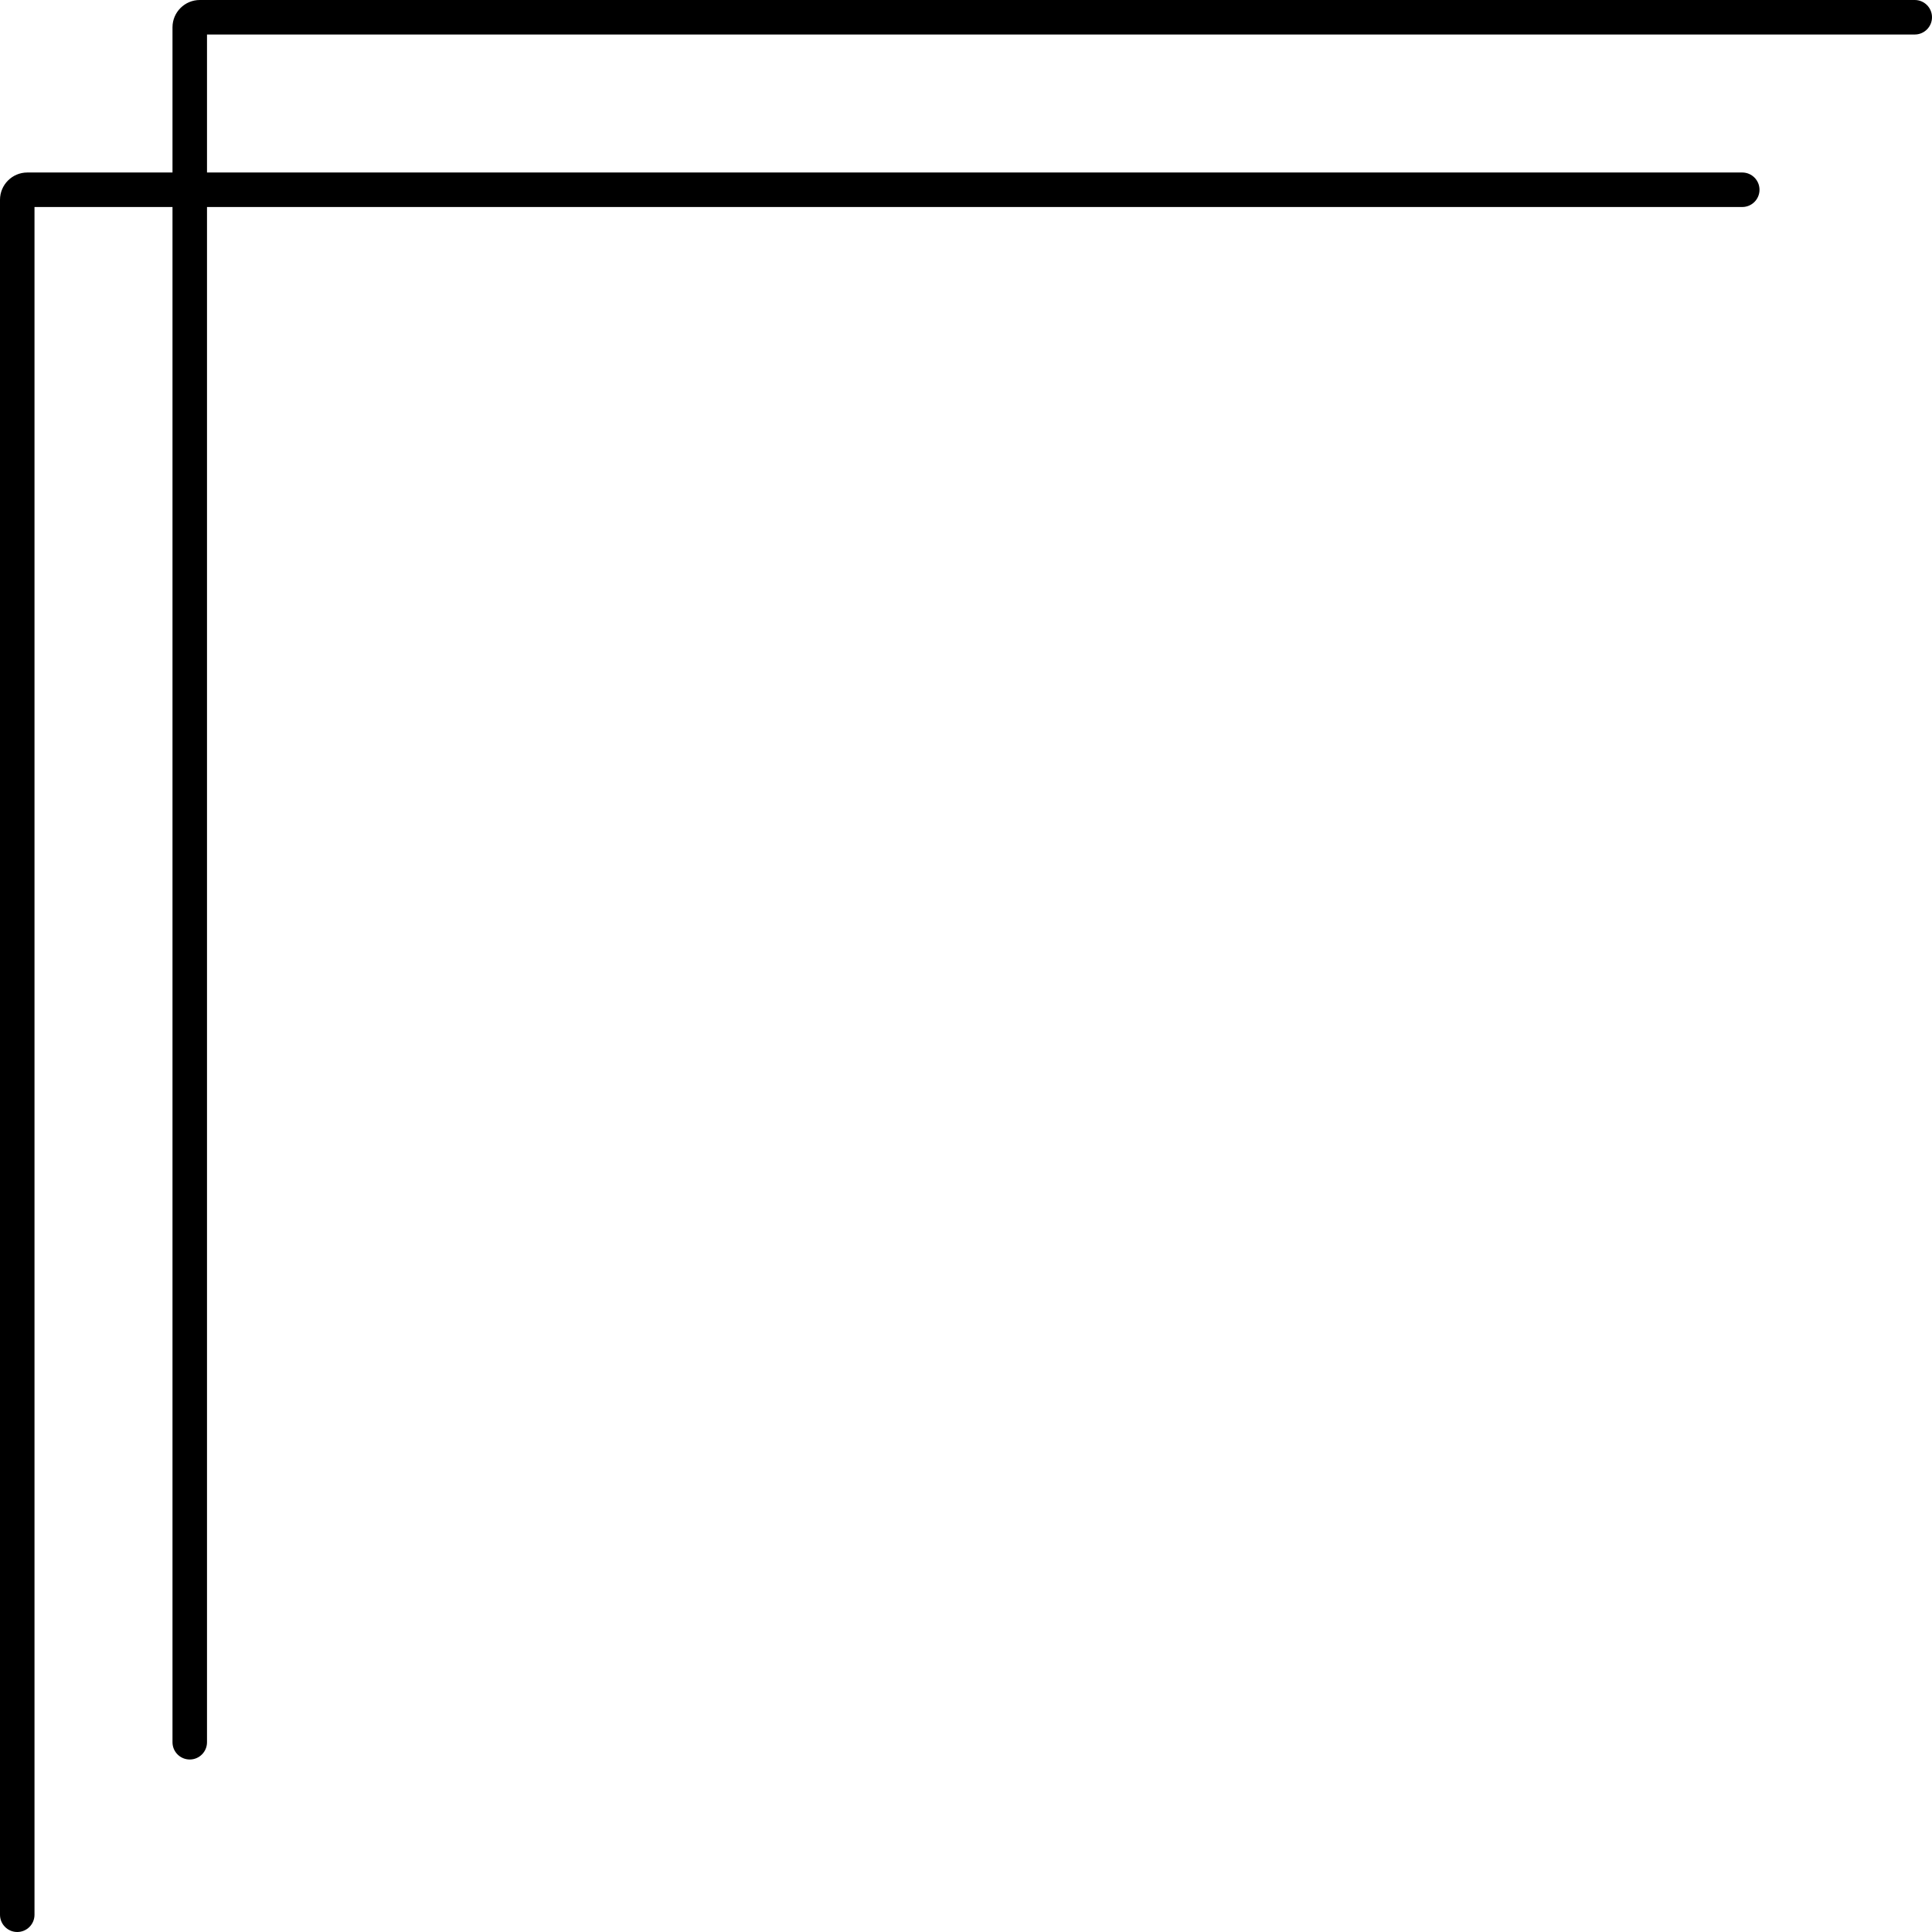
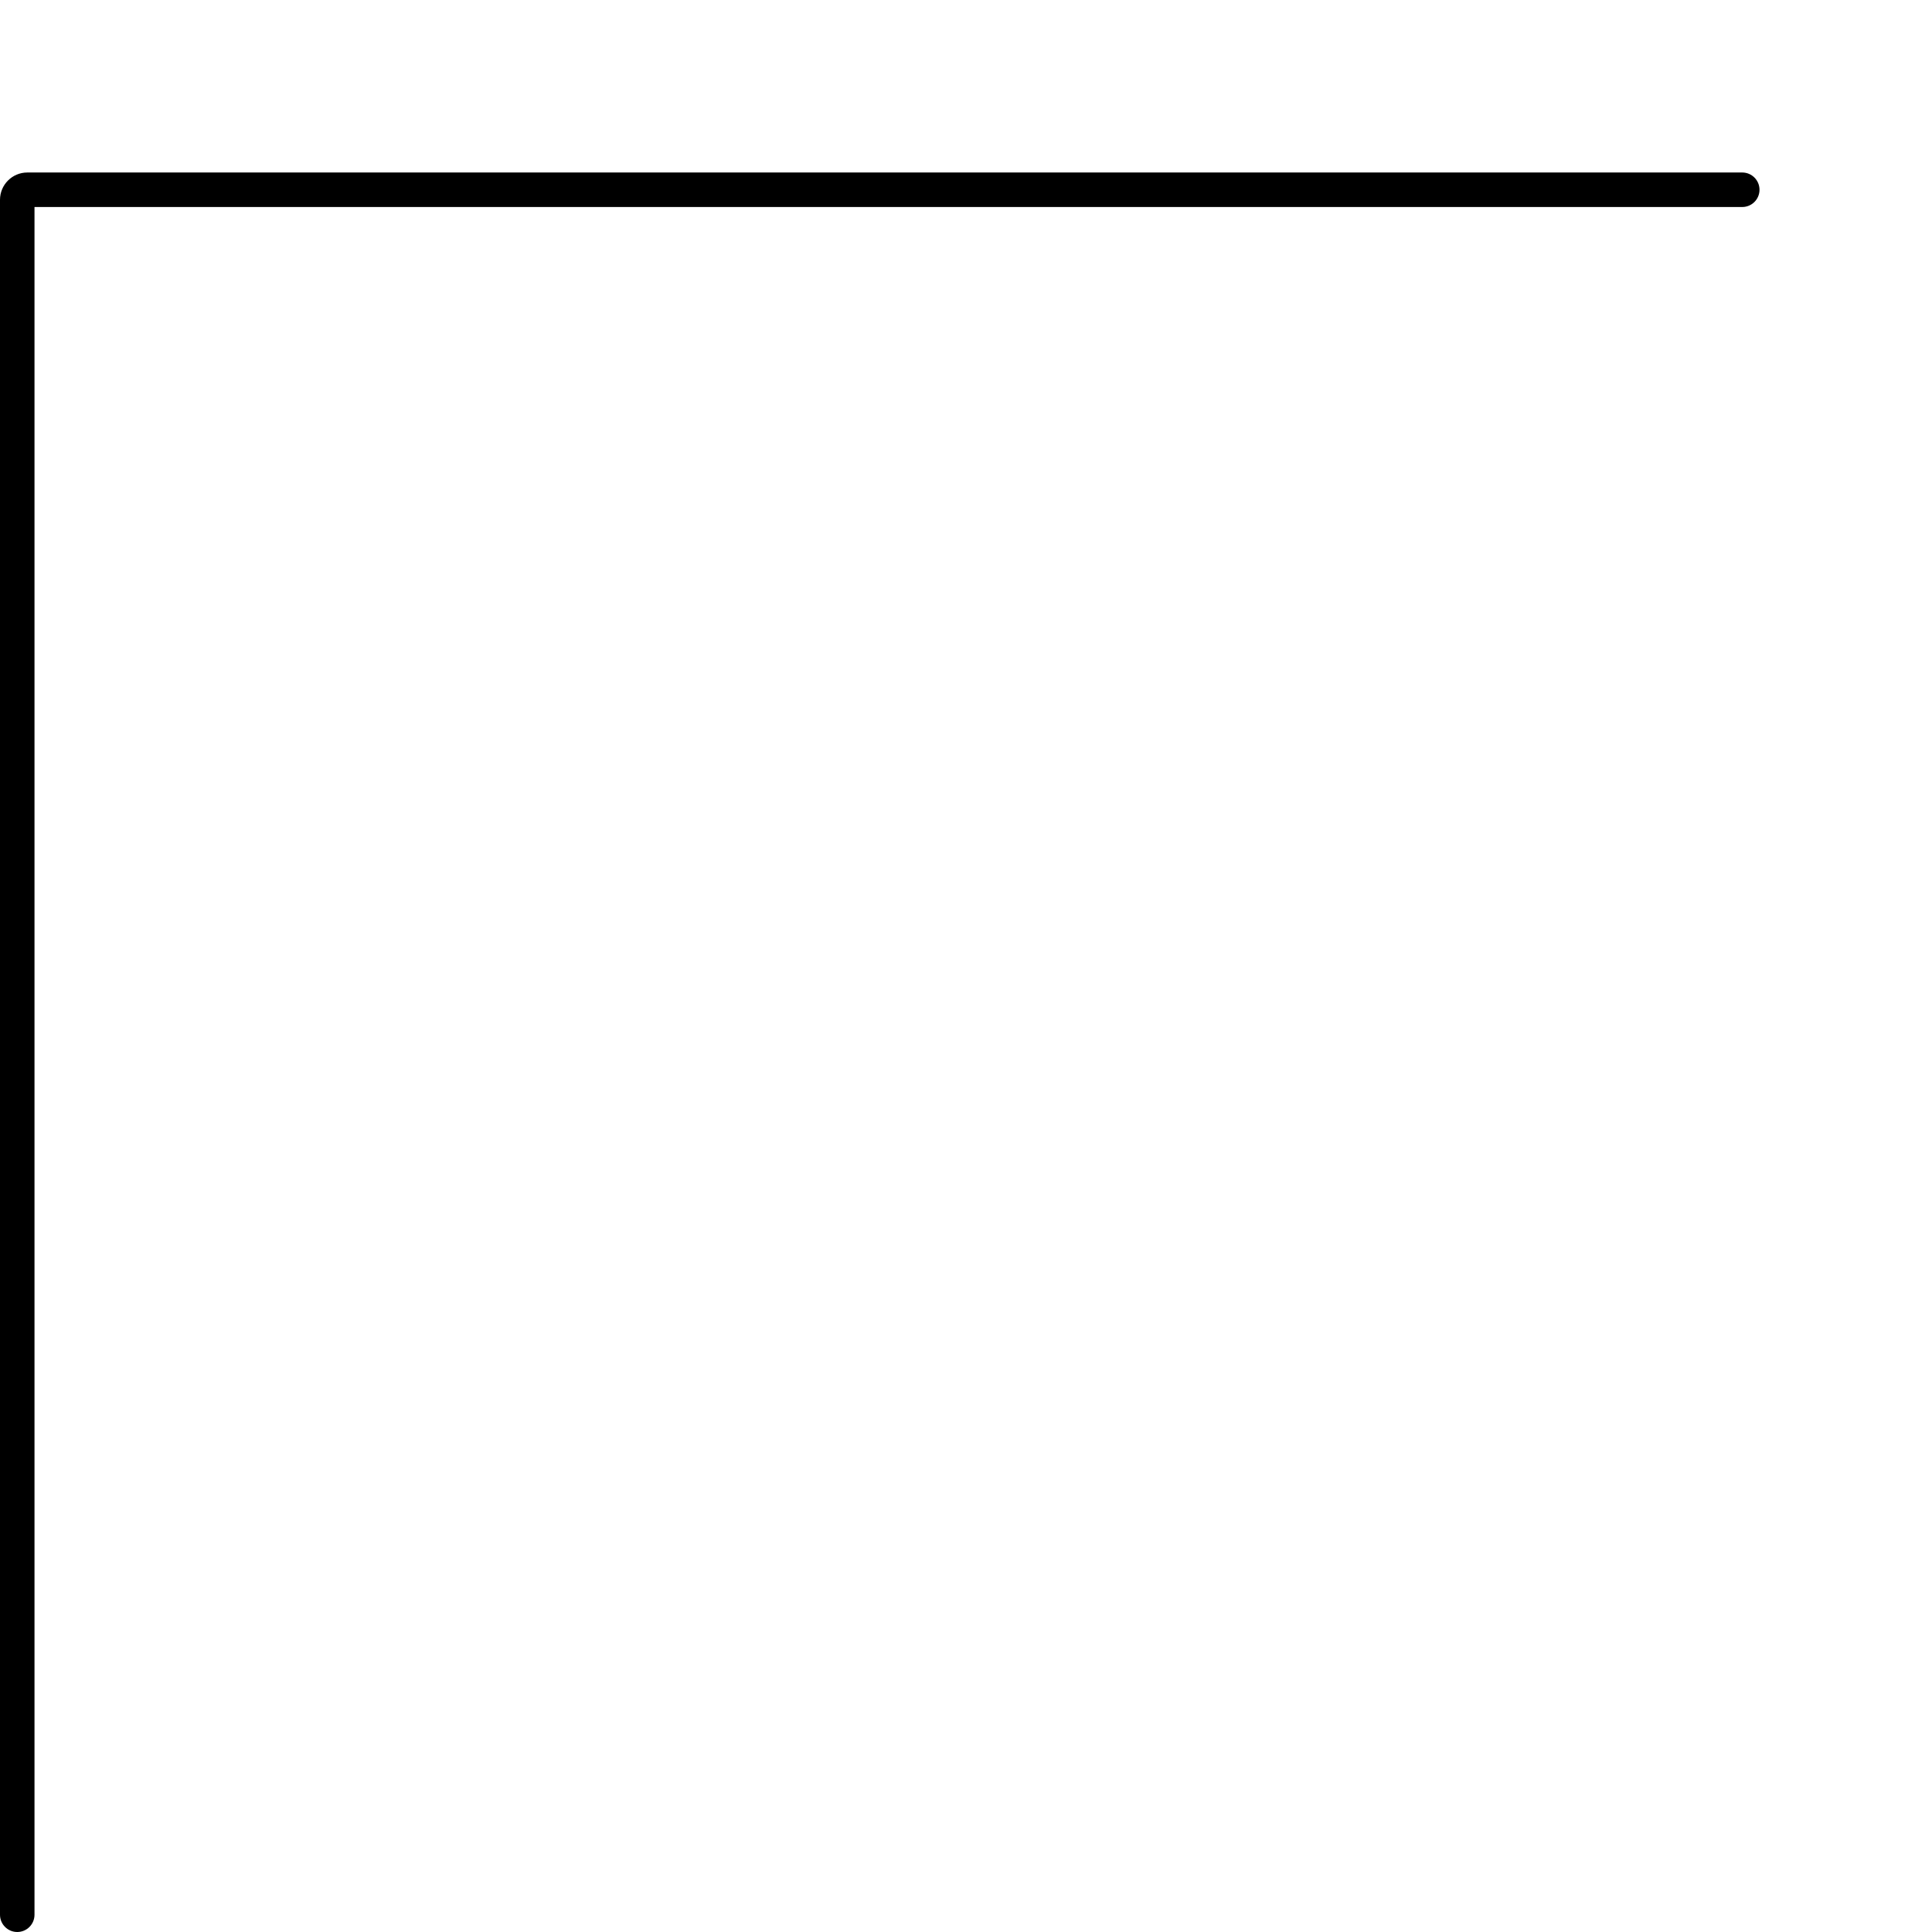
<svg xmlns="http://www.w3.org/2000/svg" height="1000.0" preserveAspectRatio="xMidYMid meet" version="1.0" viewBox="0.0 0.0 1000.0 1000.0" width="1000.0" zoomAndPan="magnify">
  <g>
    <g id="change1_1">
-       <path d="M98.214,910.714c-4.931,0-8.929-3.998-8.929-8.929V14.132C89.286,6.339,95.625,0,103.415,0h887.656 C996.002,0,1000,3.998,1000,8.929s-3.998,8.929-8.929,8.929H107.143v883.929 C107.143,906.716,103.145,910.714,98.214,910.714z" />
-     </g>
+       </g>
    <g id="change1_2">
      <path d="M8.929,1000C3.998,1000,0,996.002,0,991.071V103.418c0-7.793,6.339-14.132,14.13-14.132h887.656 c4.931,0,8.929,3.998,8.929,8.929s-3.998,8.929-8.929,8.929H17.857v883.928C17.857,996.002,13.859,1000,8.929,1000 z" />
    </g>
  </g>
</svg>